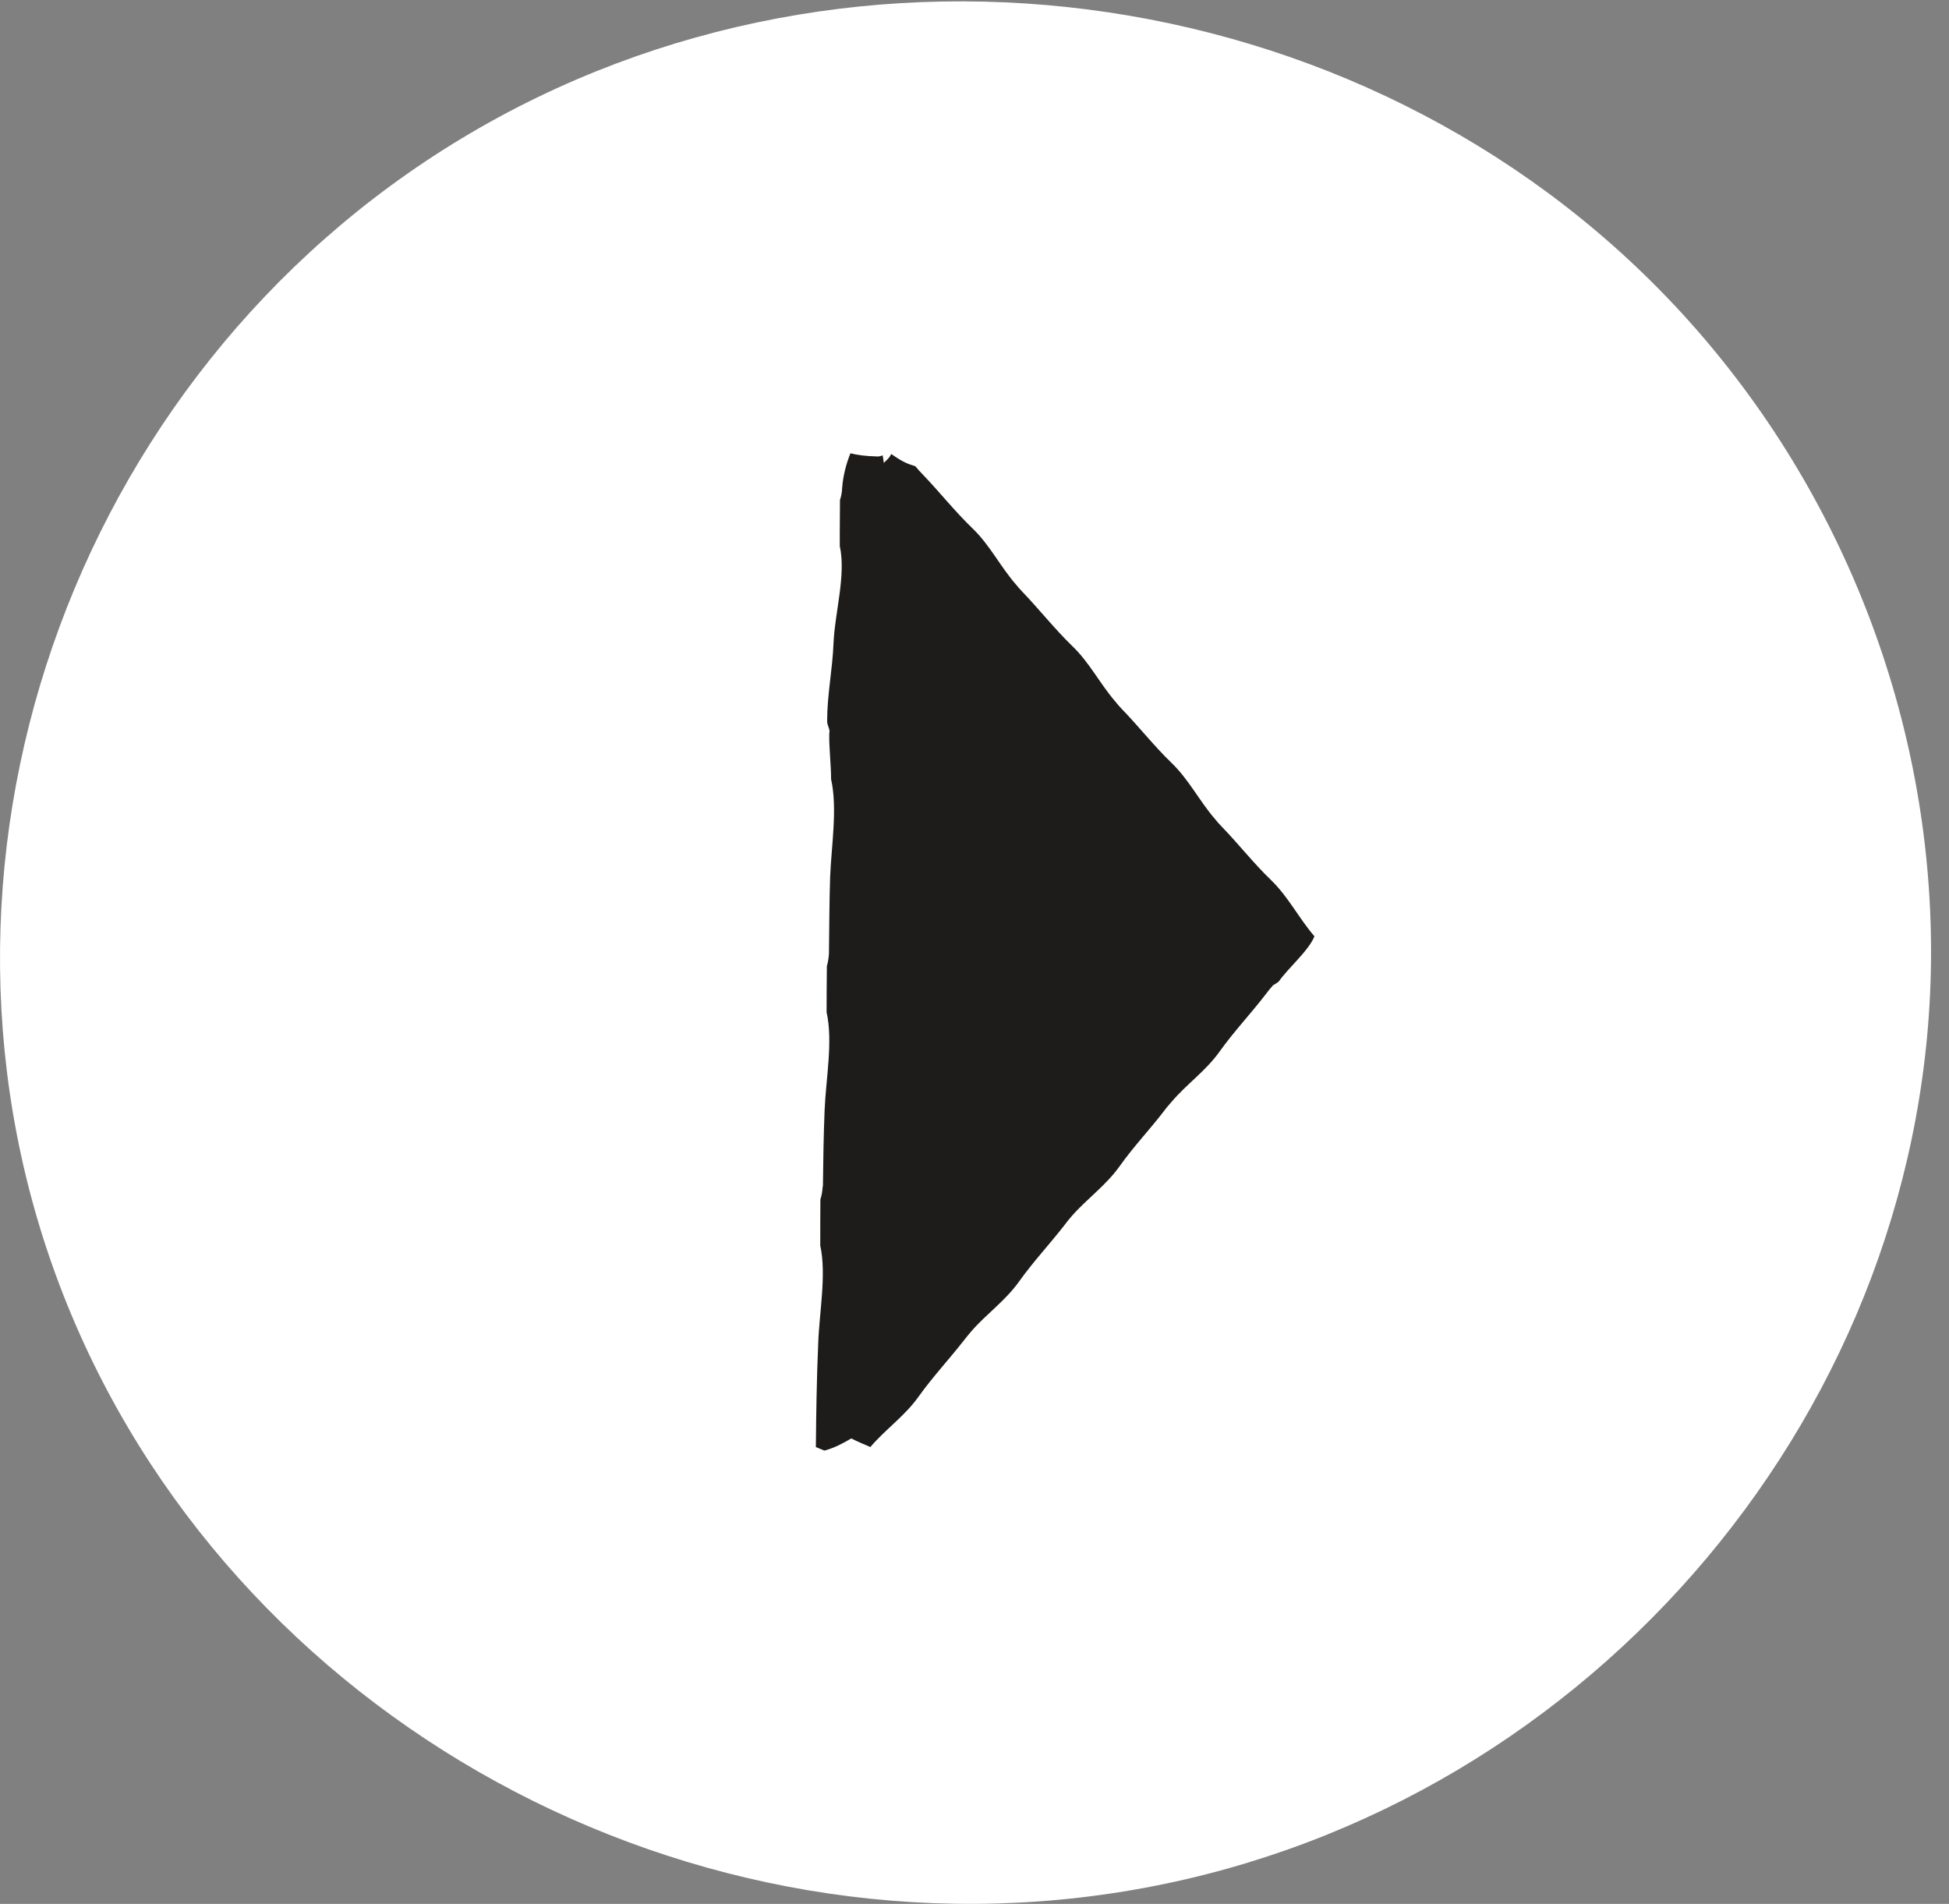
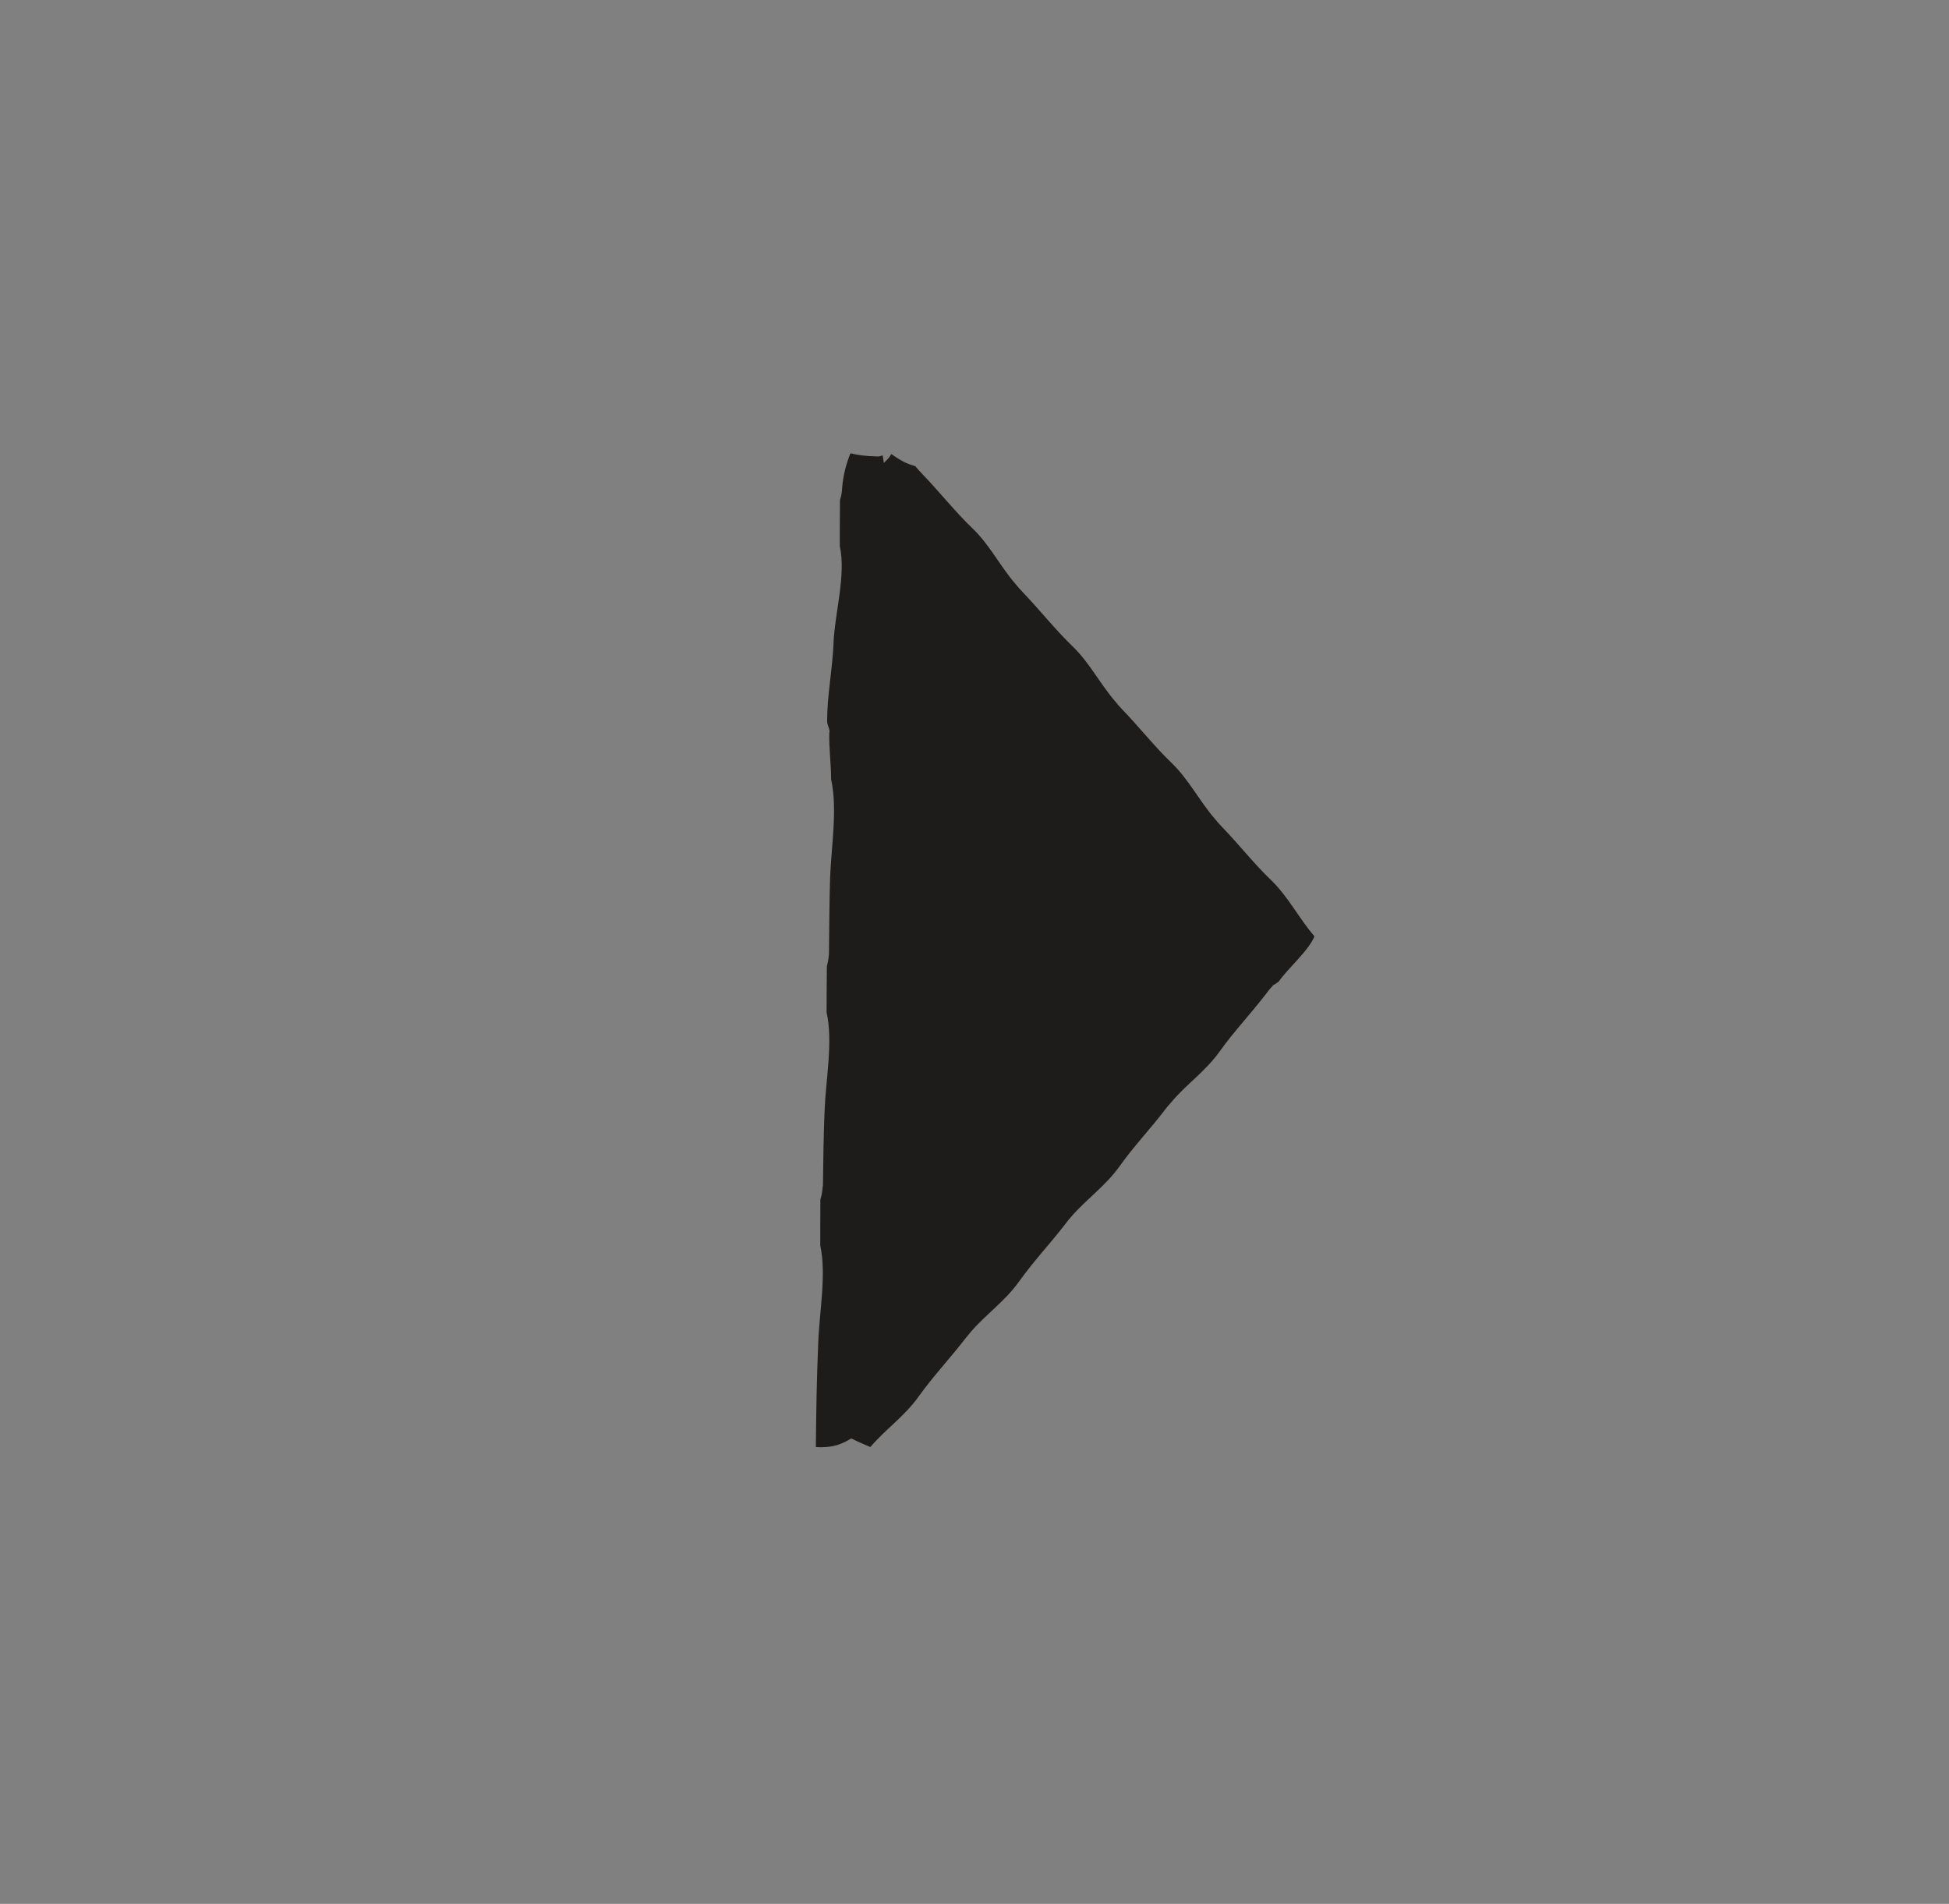
<svg xmlns="http://www.w3.org/2000/svg" width="43px" height="42px" viewBox="0 0 43 42" version="1.1">
  <rect x="0" y="0" width="43" height="42" fill="#808080" stroke="none" />
  <g id="Portrait" stroke="none" stroke-width="1" fill="none" fill-rule="evenodd">
    <g id="Homepage" transform="translate(-426, -871)">
      <g id="Group" transform="translate(-129, 719)">
        <g id="playbutton" transform="translate(555, 152)">
          <g id="Group-3" fill="#ffffff">
-             <path d="M42.604,20.995 C42.604,30.964 35.198,39.803 25.252,41.646 C15.262,43.498 5.066,37.919 1.399,28.57 C-2.276,19.195 1.507,8.277 10.197,3.046 C18.905,-2.195 30.499,-0.45 37.253,7.072 C40.686,10.894 42.604,15.891 42.604,20.995" id="Fill-1" />
-           </g>
-           <path d="M18,31.922 C18.06,31.946 18.123,31.975 18.19,32 C18.394,31.946 18.588,31.847 18.781,31.732 C18.919,31.802 19.06,31.86 19.202,31.922 C19.54,31.525 19.953,31.248 20.265,30.811 C20.578,30.373 20.946,29.98 21.274,29.559 C21.322,29.497 21.374,29.435 21.426,29.373 C21.765,28.981 22.17,28.708 22.483,28.271 C22.795,27.833 23.16,27.445 23.491,27.019 C23.535,26.957 23.587,26.895 23.636,26.838 C23.978,26.445 24.383,26.169 24.696,25.735 C25.008,25.293 25.377,24.909 25.704,24.479 C25.749,24.417 25.801,24.364 25.849,24.306 C26.184,23.91 26.597,23.633 26.909,23.195 C27.222,22.757 27.59,22.369 27.917,21.944 C27.97,21.873 28.022,21.807 28.081,21.745 L28.077,21.741 C28.122,21.717 28.167,21.688 28.211,21.655 C28.409,21.365 28.874,20.973 29,20.655 C28.658,20.259 28.427,19.788 28.044,19.416 C27.661,19.049 27.326,18.619 26.958,18.239 C26.902,18.181 26.85,18.124 26.801,18.062 C26.459,17.665 26.229,17.198 25.849,16.831 C25.466,16.463 25.131,16.034 24.759,15.65 C24.707,15.596 24.655,15.538 24.607,15.476 C24.264,15.08 24.034,14.609 23.651,14.246 C23.268,13.874 22.933,13.448 22.561,13.06 C22.509,13.007 22.46,12.949 22.412,12.891 C22.066,12.494 21.839,12.024 21.456,11.656 C21.069,11.284 20.734,10.859 20.366,10.475 C20.306,10.413 20.247,10.351 20.195,10.285 C20.024,10.235 19.905,10.182 19.707,10.045 C19.693,10.033 19.678,10.025 19.663,10.017 C19.644,10.05 19.626,10.083 19.596,10.116 C19.562,10.149 19.533,10.182 19.499,10.211 C19.495,10.186 19.492,10.157 19.488,10.128 C19.484,10.095 19.477,10.07 19.473,10.045 C19.44,10.058 19.406,10.07 19.365,10.07 C19.086,10.062 18.937,10.041 18.763,10 C18.67,10.227 18.599,10.5 18.58,10.764 C18.577,10.863 18.558,10.954 18.532,11.028 C18.532,11.367 18.525,11.706 18.528,12.048 C18.67,12.689 18.415,13.527 18.389,14.204 C18.366,14.77 18.249,15.336 18.249,15.898 L18.249,15.91 C18.249,16.009 18.322,16.096 18.296,16.17 C18.288,16.509 18.336,16.852 18.336,17.19 C18.481,17.834 18.341,18.673 18.315,19.346 C18.296,19.904 18.297,20.461 18.289,21.014 C18.289,21.027 18.288,21.039 18.288,21.052 C18.28,21.151 18.265,21.237 18.243,21.312 C18.239,21.655 18.237,21.997 18.237,22.332 C18.382,22.976 18.219,23.819 18.193,24.492 C18.17,25.045 18.163,25.599 18.156,26.156 C18.156,26.169 18.149,26.185 18.149,26.193 C18.141,26.297 18.126,26.383 18.1,26.458 C18.097,26.8 18.097,27.139 18.097,27.478 C18.238,28.118 18.074,28.96 18.052,29.634 C18.019,30.398 18.007,31.162 18,31.922" id="Fill-4" fill="#1D1C1B" />
+             </g>
+           <path d="M18,31.922 C18.394,31.946 18.588,31.847 18.781,31.732 C18.919,31.802 19.06,31.86 19.202,31.922 C19.54,31.525 19.953,31.248 20.265,30.811 C20.578,30.373 20.946,29.98 21.274,29.559 C21.322,29.497 21.374,29.435 21.426,29.373 C21.765,28.981 22.17,28.708 22.483,28.271 C22.795,27.833 23.16,27.445 23.491,27.019 C23.535,26.957 23.587,26.895 23.636,26.838 C23.978,26.445 24.383,26.169 24.696,25.735 C25.008,25.293 25.377,24.909 25.704,24.479 C25.749,24.417 25.801,24.364 25.849,24.306 C26.184,23.91 26.597,23.633 26.909,23.195 C27.222,22.757 27.59,22.369 27.917,21.944 C27.97,21.873 28.022,21.807 28.081,21.745 L28.077,21.741 C28.122,21.717 28.167,21.688 28.211,21.655 C28.409,21.365 28.874,20.973 29,20.655 C28.658,20.259 28.427,19.788 28.044,19.416 C27.661,19.049 27.326,18.619 26.958,18.239 C26.902,18.181 26.85,18.124 26.801,18.062 C26.459,17.665 26.229,17.198 25.849,16.831 C25.466,16.463 25.131,16.034 24.759,15.65 C24.707,15.596 24.655,15.538 24.607,15.476 C24.264,15.08 24.034,14.609 23.651,14.246 C23.268,13.874 22.933,13.448 22.561,13.06 C22.509,13.007 22.46,12.949 22.412,12.891 C22.066,12.494 21.839,12.024 21.456,11.656 C21.069,11.284 20.734,10.859 20.366,10.475 C20.306,10.413 20.247,10.351 20.195,10.285 C20.024,10.235 19.905,10.182 19.707,10.045 C19.693,10.033 19.678,10.025 19.663,10.017 C19.644,10.05 19.626,10.083 19.596,10.116 C19.562,10.149 19.533,10.182 19.499,10.211 C19.495,10.186 19.492,10.157 19.488,10.128 C19.484,10.095 19.477,10.07 19.473,10.045 C19.44,10.058 19.406,10.07 19.365,10.07 C19.086,10.062 18.937,10.041 18.763,10 C18.67,10.227 18.599,10.5 18.58,10.764 C18.577,10.863 18.558,10.954 18.532,11.028 C18.532,11.367 18.525,11.706 18.528,12.048 C18.67,12.689 18.415,13.527 18.389,14.204 C18.366,14.77 18.249,15.336 18.249,15.898 L18.249,15.91 C18.249,16.009 18.322,16.096 18.296,16.17 C18.288,16.509 18.336,16.852 18.336,17.19 C18.481,17.834 18.341,18.673 18.315,19.346 C18.296,19.904 18.297,20.461 18.289,21.014 C18.289,21.027 18.288,21.039 18.288,21.052 C18.28,21.151 18.265,21.237 18.243,21.312 C18.239,21.655 18.237,21.997 18.237,22.332 C18.382,22.976 18.219,23.819 18.193,24.492 C18.17,25.045 18.163,25.599 18.156,26.156 C18.156,26.169 18.149,26.185 18.149,26.193 C18.141,26.297 18.126,26.383 18.1,26.458 C18.097,26.8 18.097,27.139 18.097,27.478 C18.238,28.118 18.074,28.96 18.052,29.634 C18.019,30.398 18.007,31.162 18,31.922" id="Fill-4" fill="#1D1C1B" />
        </g>
      </g>
    </g>
  </g>
</svg>